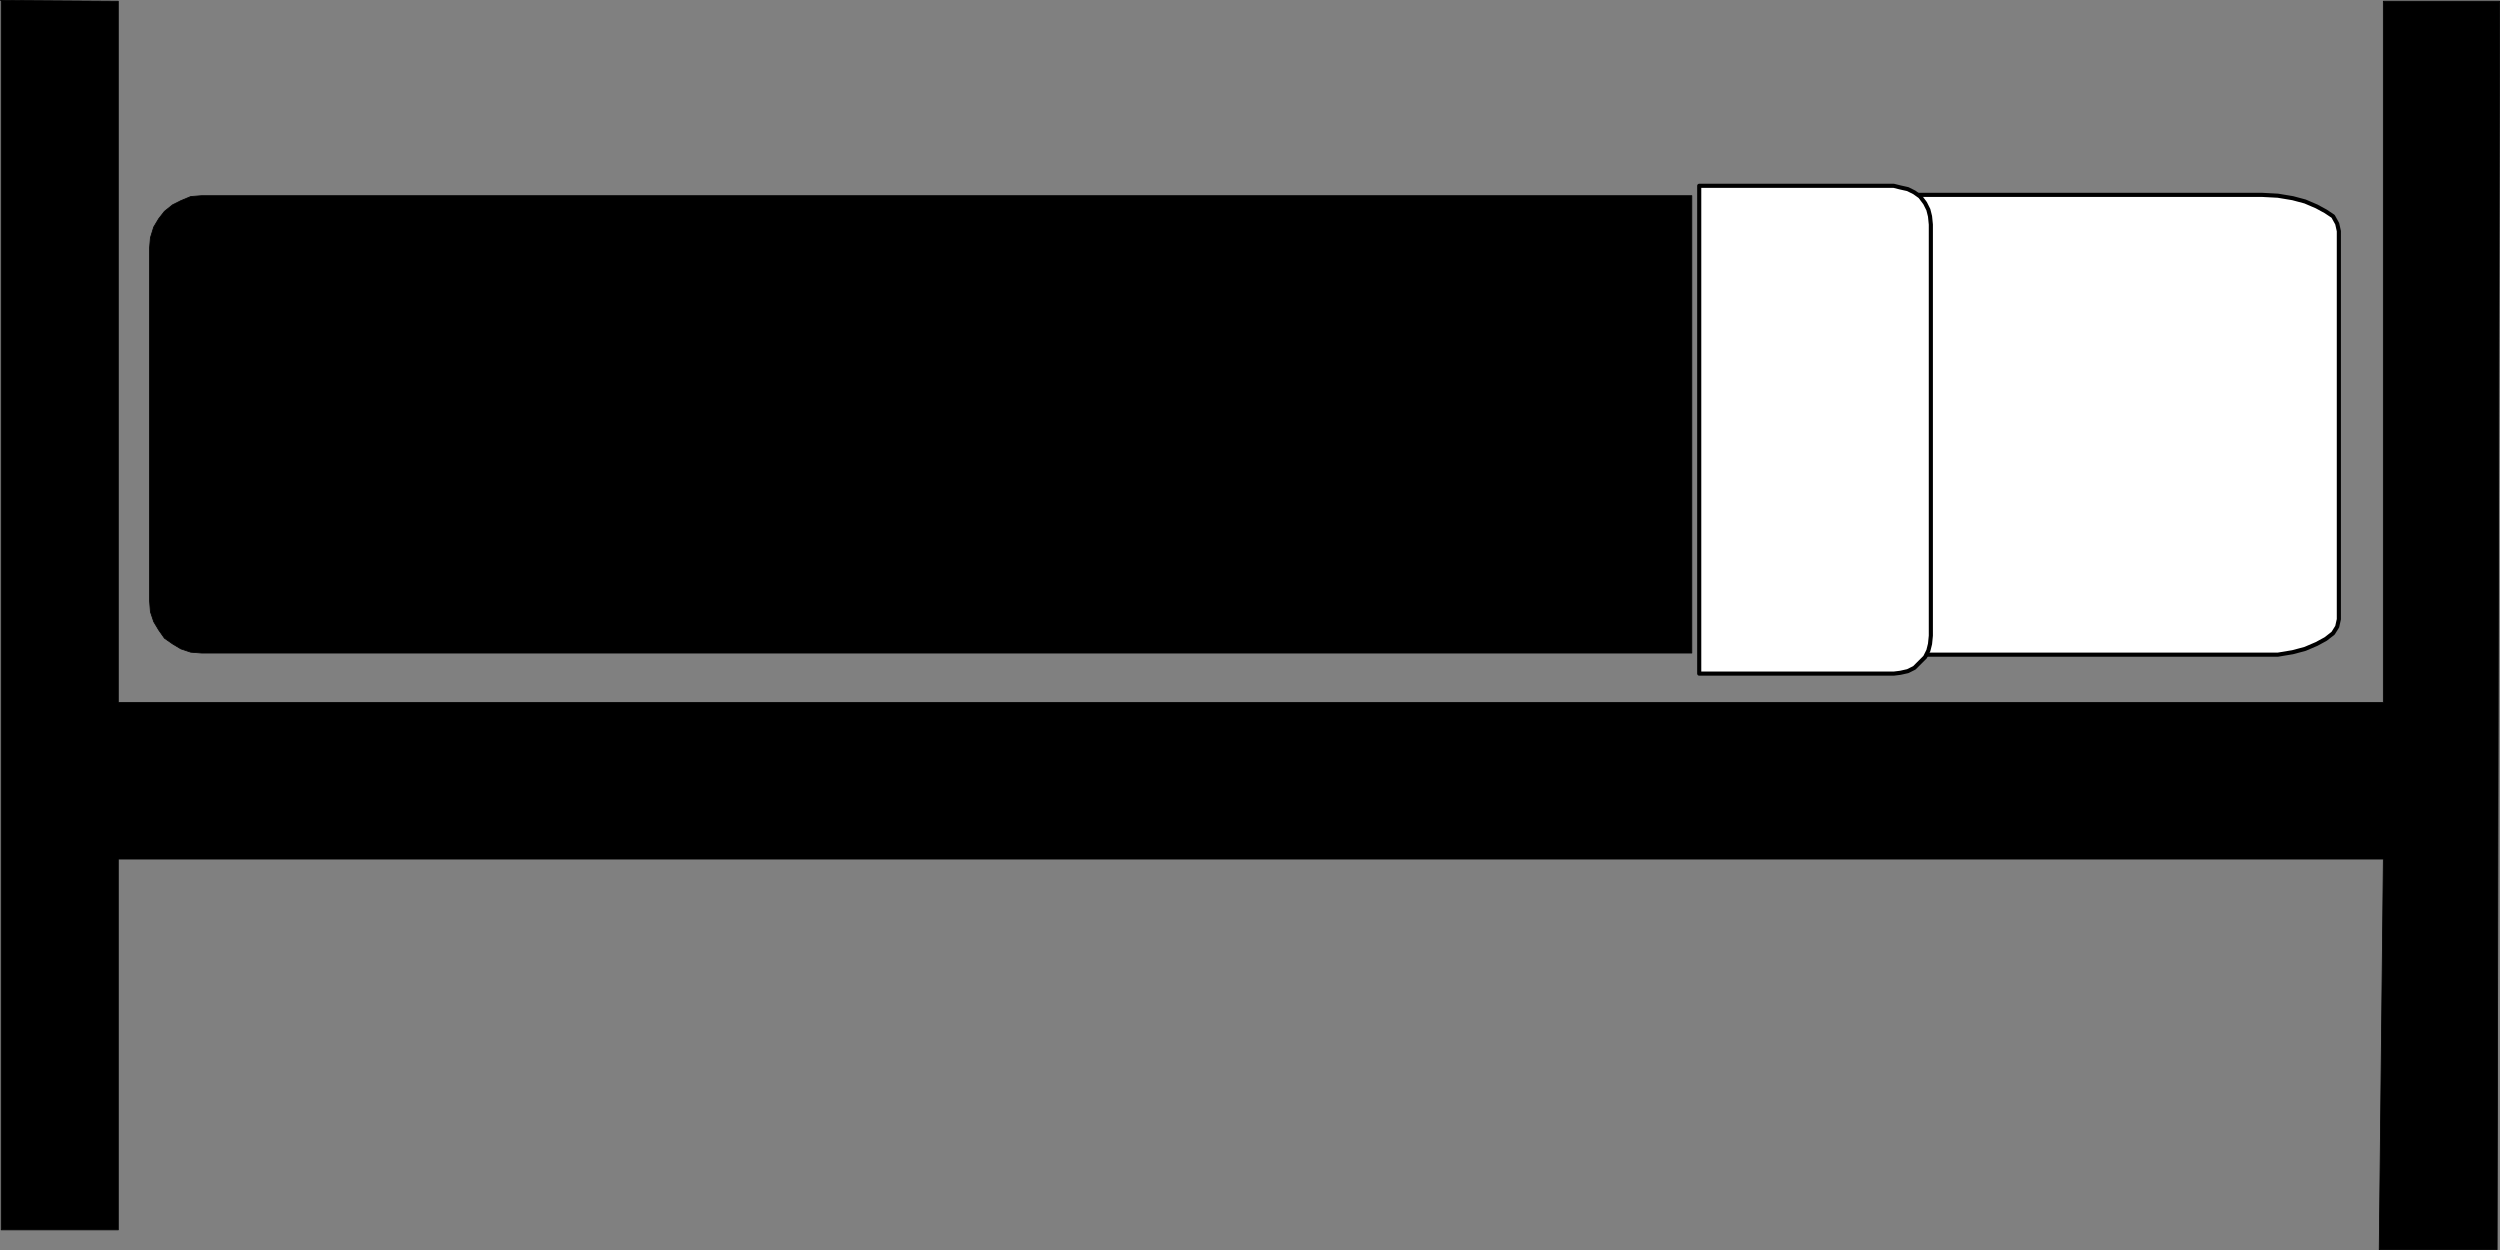
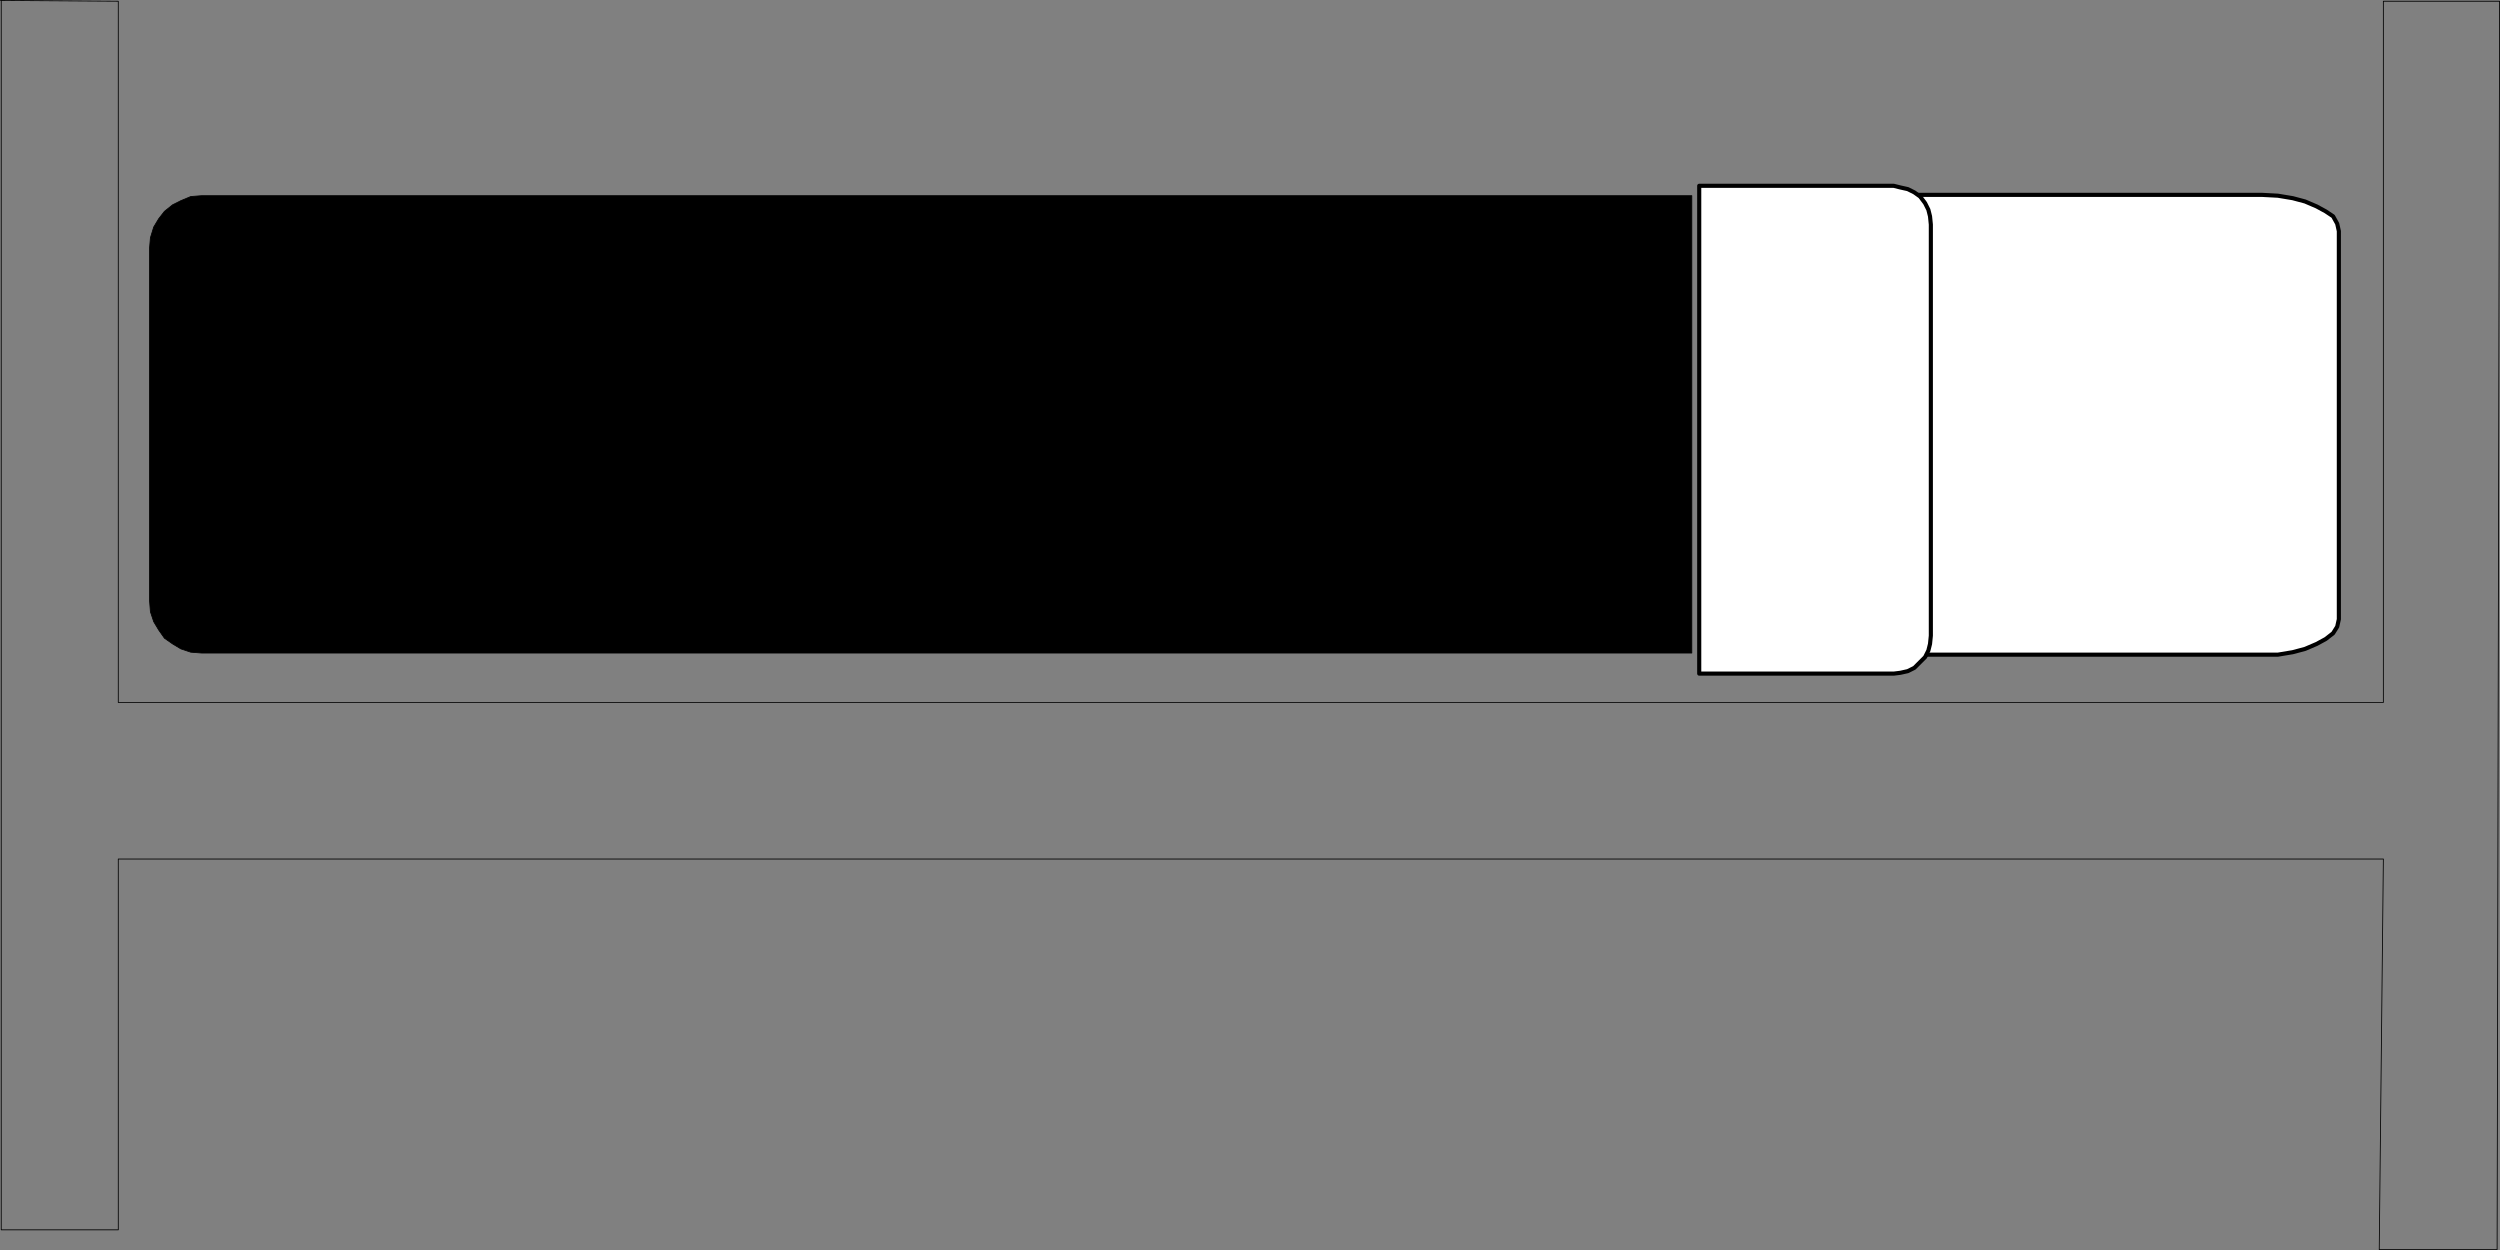
<svg xmlns="http://www.w3.org/2000/svg" xmlns:ns1="http://sodipodi.sourceforge.net/DTD/sodipodi-0.dtd" xmlns:ns2="http://www.inkscape.org/namespaces/inkscape" version="1.0" width="129.681mm" height="64.841mm" id="svg8" ns1:docname="Hospital Bed 2.wmf">
  <rect width="100%" height="100%" fill="#808080" stroke="none" />
  <ns1:namedview id="namedview8" pagecolor="#ffffff" bordercolor="#000000" borderopacity="0.25" ns2:showpageshadow="2" ns2:pageopacity="0.0" ns2:pagecheckerboard="0" ns2:deskcolor="#d1d1d1" ns2:document-units="mm" />
  <defs id="defs1">
    <pattern id="WMFhbasepattern" patternUnits="userSpaceOnUse" width="6" height="6" x="0" y="0" />
  </defs>
  <path style="fill:#ffffff;fill-opacity:1;fill-rule:evenodd;stroke:none" d="m 367.559,38.206 h 75.952 l 3.07,0.162 2.909,0.485 2.424,0.646 2.262,0.969 1.778,0.969 1.454,0.969 0.808,1.454 0.323,1.454 v 76.089 l -0.323,1.454 -0.808,1.292 -1.454,1.131 -1.778,0.969 -2.262,0.969 -2.424,0.646 -2.909,0.485 h -3.07 -75.952 V 38.206 Z" id="path1" />
  <path style="fill:none;stroke:#000000;stroke-width:0.808px;stroke-linecap:round;stroke-linejoin:round;stroke-miterlimit:4;stroke-dasharray:none;stroke-opacity:1" d="m 367.559,38.206 h 75.952 l 3.07,0.162 2.909,0.485 2.424,0.646 2.262,0.969 1.778,0.969 1.454,0.969 0.808,1.454 0.323,1.454 v 76.089 l -0.323,1.454 -0.808,1.292 -1.454,1.131 -1.778,0.969 -2.262,0.969 -2.424,0.646 -2.909,0.485 h -3.07 -75.952 v -90.144 0" id="path2" />
  <path style="fill:#000000;fill-opacity:1;fill-rule:evenodd;stroke:none" d="M 39.511,38.368 H 331.684 v 89.659 H 39.511 l -2.101,-0.162 -1.939,-0.646 -1.616,-0.969 -1.616,-1.131 -1.131,-1.615 -0.97,-1.615 -0.646,-1.939 -0.162,-2.1 V 48.545 l 0.162,-1.939 0.646,-2.1 0.97,-1.615 1.131,-1.454 1.616,-1.292 1.616,-0.808 1.939,-0.808 z" id="path3" />
  <path style="fill:none;stroke:#000000;stroke-width:0.162px;stroke-linecap:round;stroke-linejoin:round;stroke-miterlimit:4;stroke-dasharray:none;stroke-opacity:1" d="M 39.511,38.368 H 331.684 v 89.659 H 39.511 l -2.101,-0.162 -1.939,-0.646 -1.616,-0.969 -1.616,-1.131 -1.131,-1.615 -0.97,-1.615 -0.646,-1.939 -0.162,-2.1 V 48.545 l 0.162,-1.939 0.646,-2.1 0.97,-1.615 1.131,-1.454 1.616,-1.292 1.616,-0.808 1.939,-0.808 2.101,-0.162 v 0" id="path4" />
  <path style="fill:#ffffff;fill-opacity:1;fill-rule:evenodd;stroke:none" d="m 333.138,36.429 h 38.138 l 1.293,0.323 1.454,0.323 1.293,0.646 1.131,0.808 0.97,1.292 0.646,1.292 0.323,1.292 0.162,1.615 v 80.613 l -0.162,1.615 -0.323,1.292 -0.646,1.292 -0.97,0.969 -1.131,1.131 -1.293,0.646 -1.454,0.323 -1.293,0.162 H 333.138 V 36.429 Z" id="path5" />
  <path style="fill:none;stroke:#000000;stroke-width:0.808px;stroke-linecap:round;stroke-linejoin:round;stroke-miterlimit:4;stroke-dasharray:none;stroke-opacity:1" d="m 333.138,36.429 h 38.138 l 1.293,0.323 1.454,0.323 1.293,0.646 1.131,0.808 0.97,1.292 0.646,1.292 0.323,1.292 0.162,1.615 v 80.613 l -0.162,1.615 -0.323,1.292 -0.646,1.292 -0.97,0.969 -1.131,1.131 -1.293,0.646 -1.454,0.323 -1.293,0.162 h -38.138 v -95.637 0" id="path6" />
-   <path style="fill:#000000;fill-opacity:1;fill-rule:evenodd;stroke:none" d="M 0.081,0.081 23.19,0.242 V 137.72 H 467.266 V 0.242 h 22.786 L 489.567,244.989 h -23.109 l 0.808,-76.574 H 23.19 v 72.697 H 0.242 V 0.242 v 0 z" id="path7" />
  <path style="fill:none;stroke:#000000;stroke-width:0.162px;stroke-linecap:round;stroke-linejoin:round;stroke-miterlimit:4;stroke-dasharray:none;stroke-opacity:1" d="M 0.081,0.081 23.19,0.242 V 137.72 H 467.266 V 0.242 h 22.786 L 489.567,244.989 h -23.109 l 0.808,-76.574 H 23.19 v 72.697 H 0.242 V 0.242 v 0" id="path8" />
</svg>